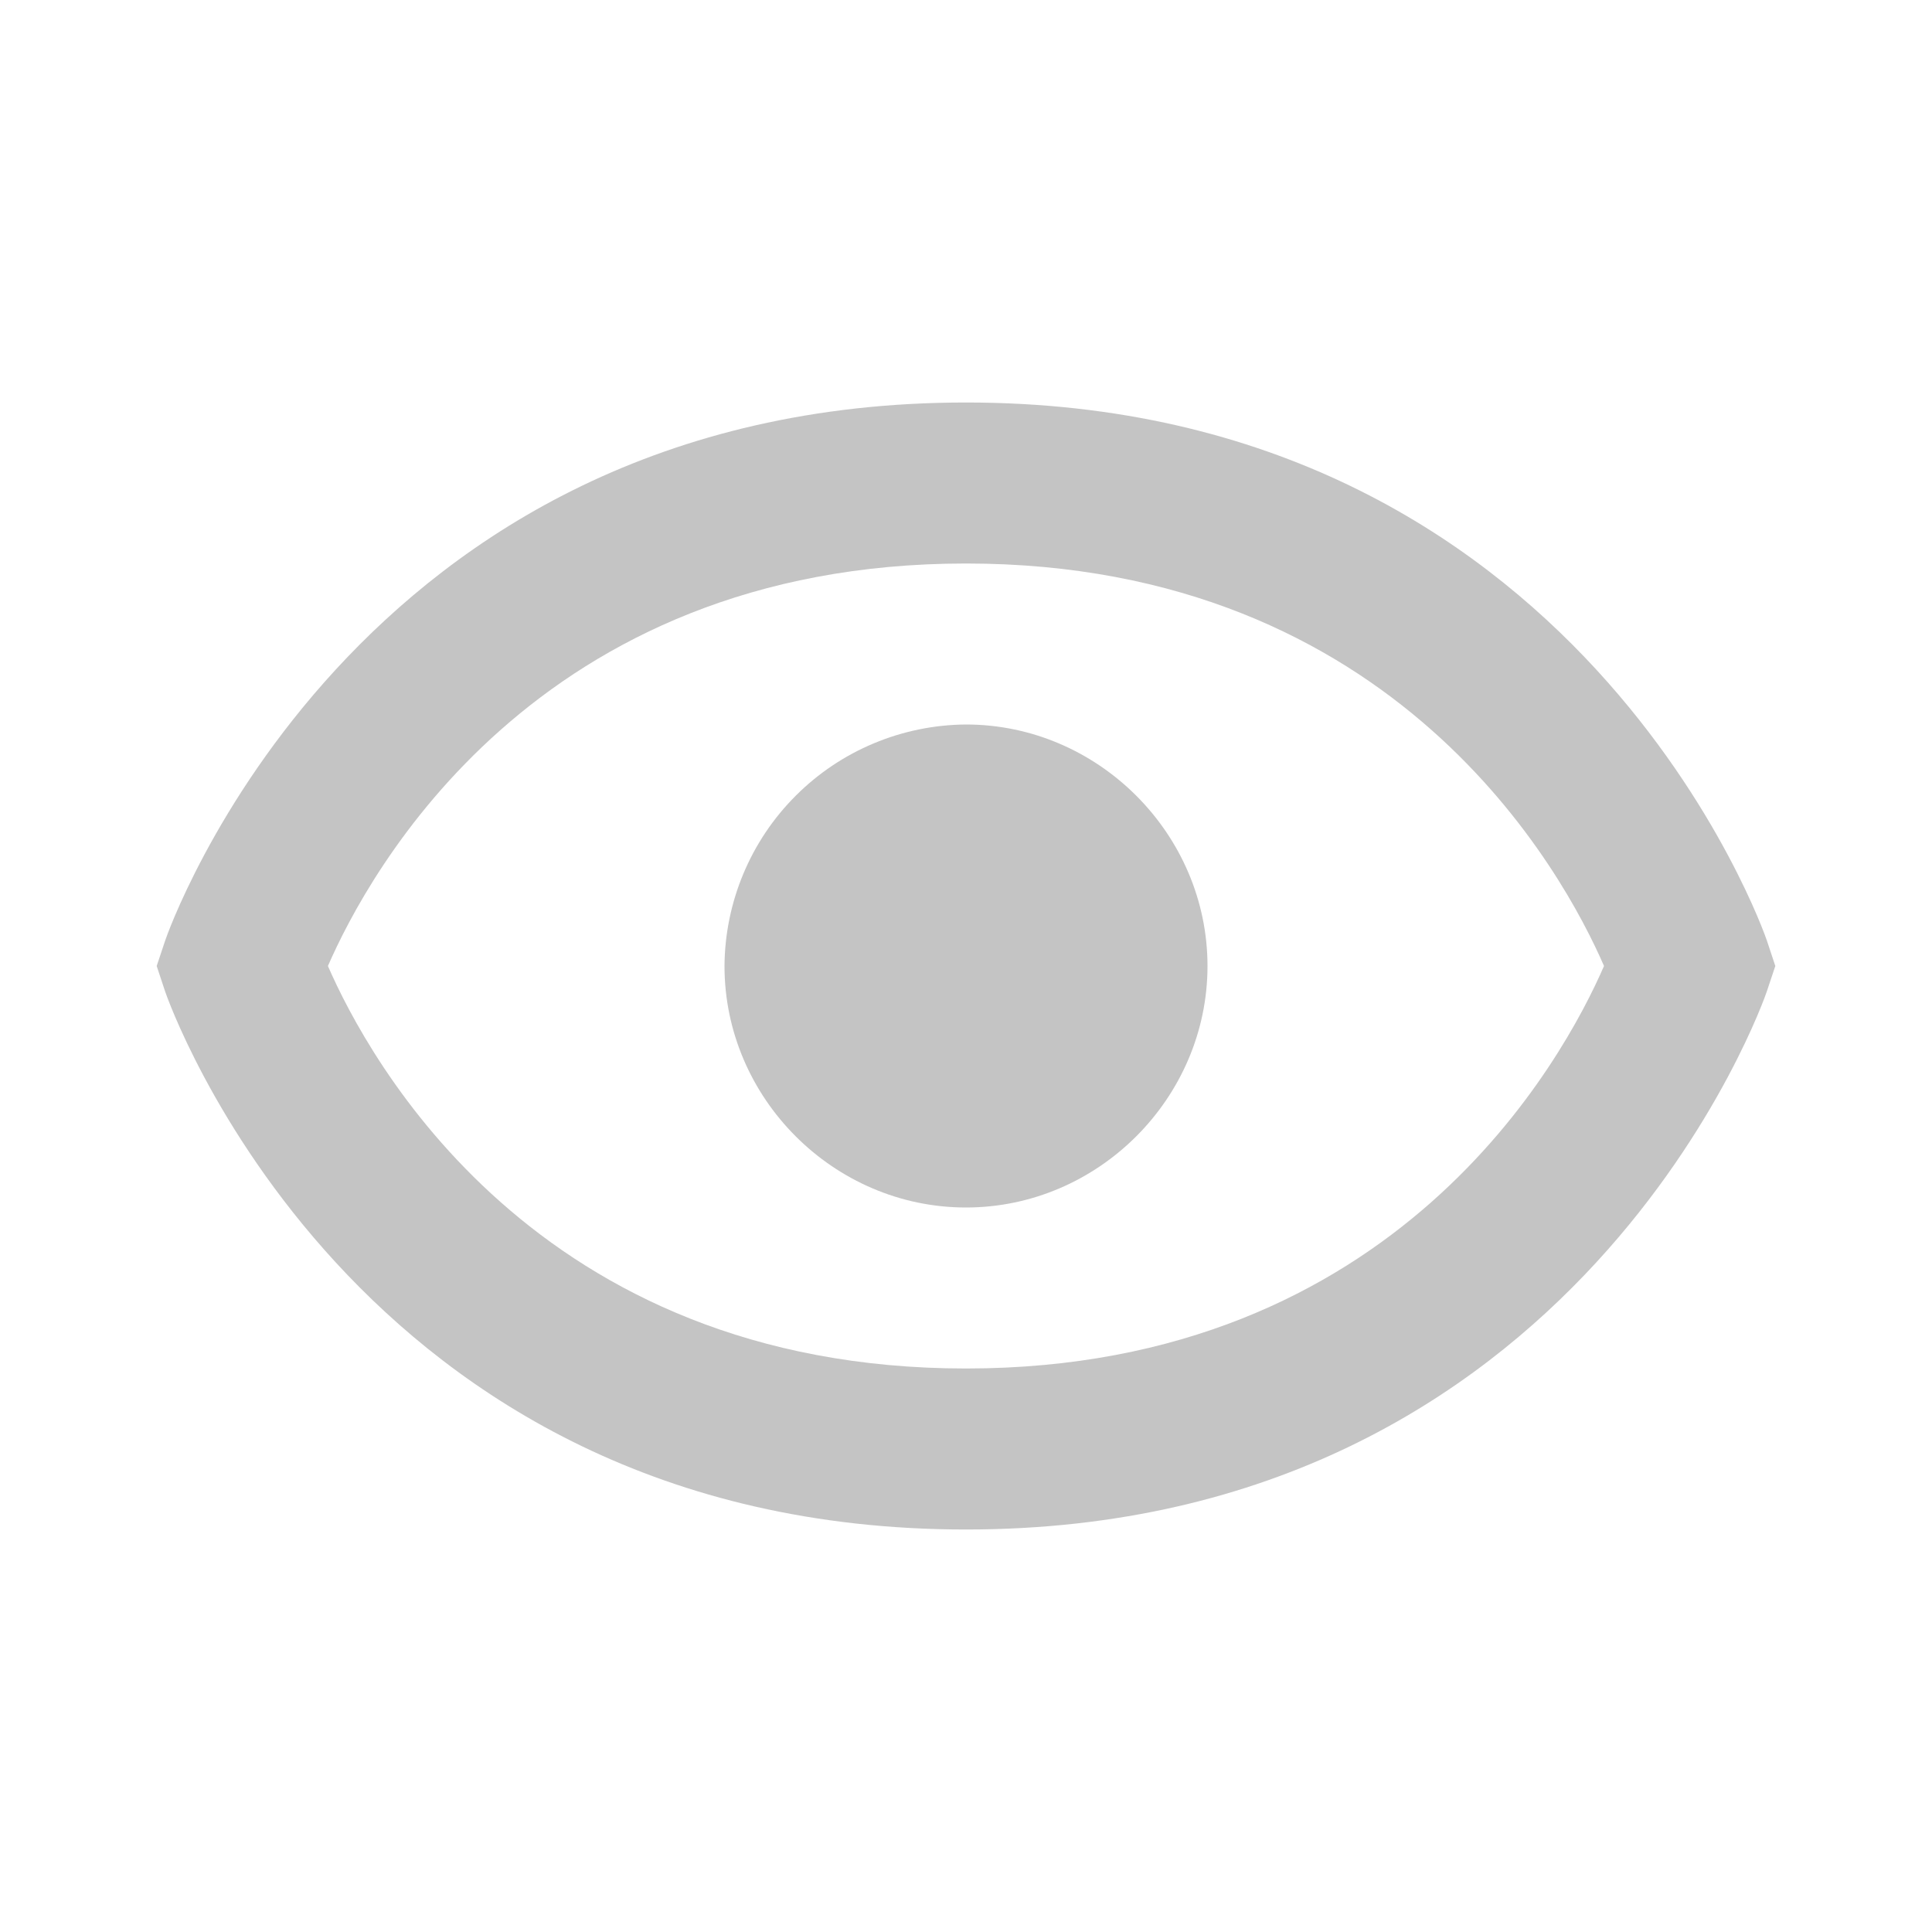
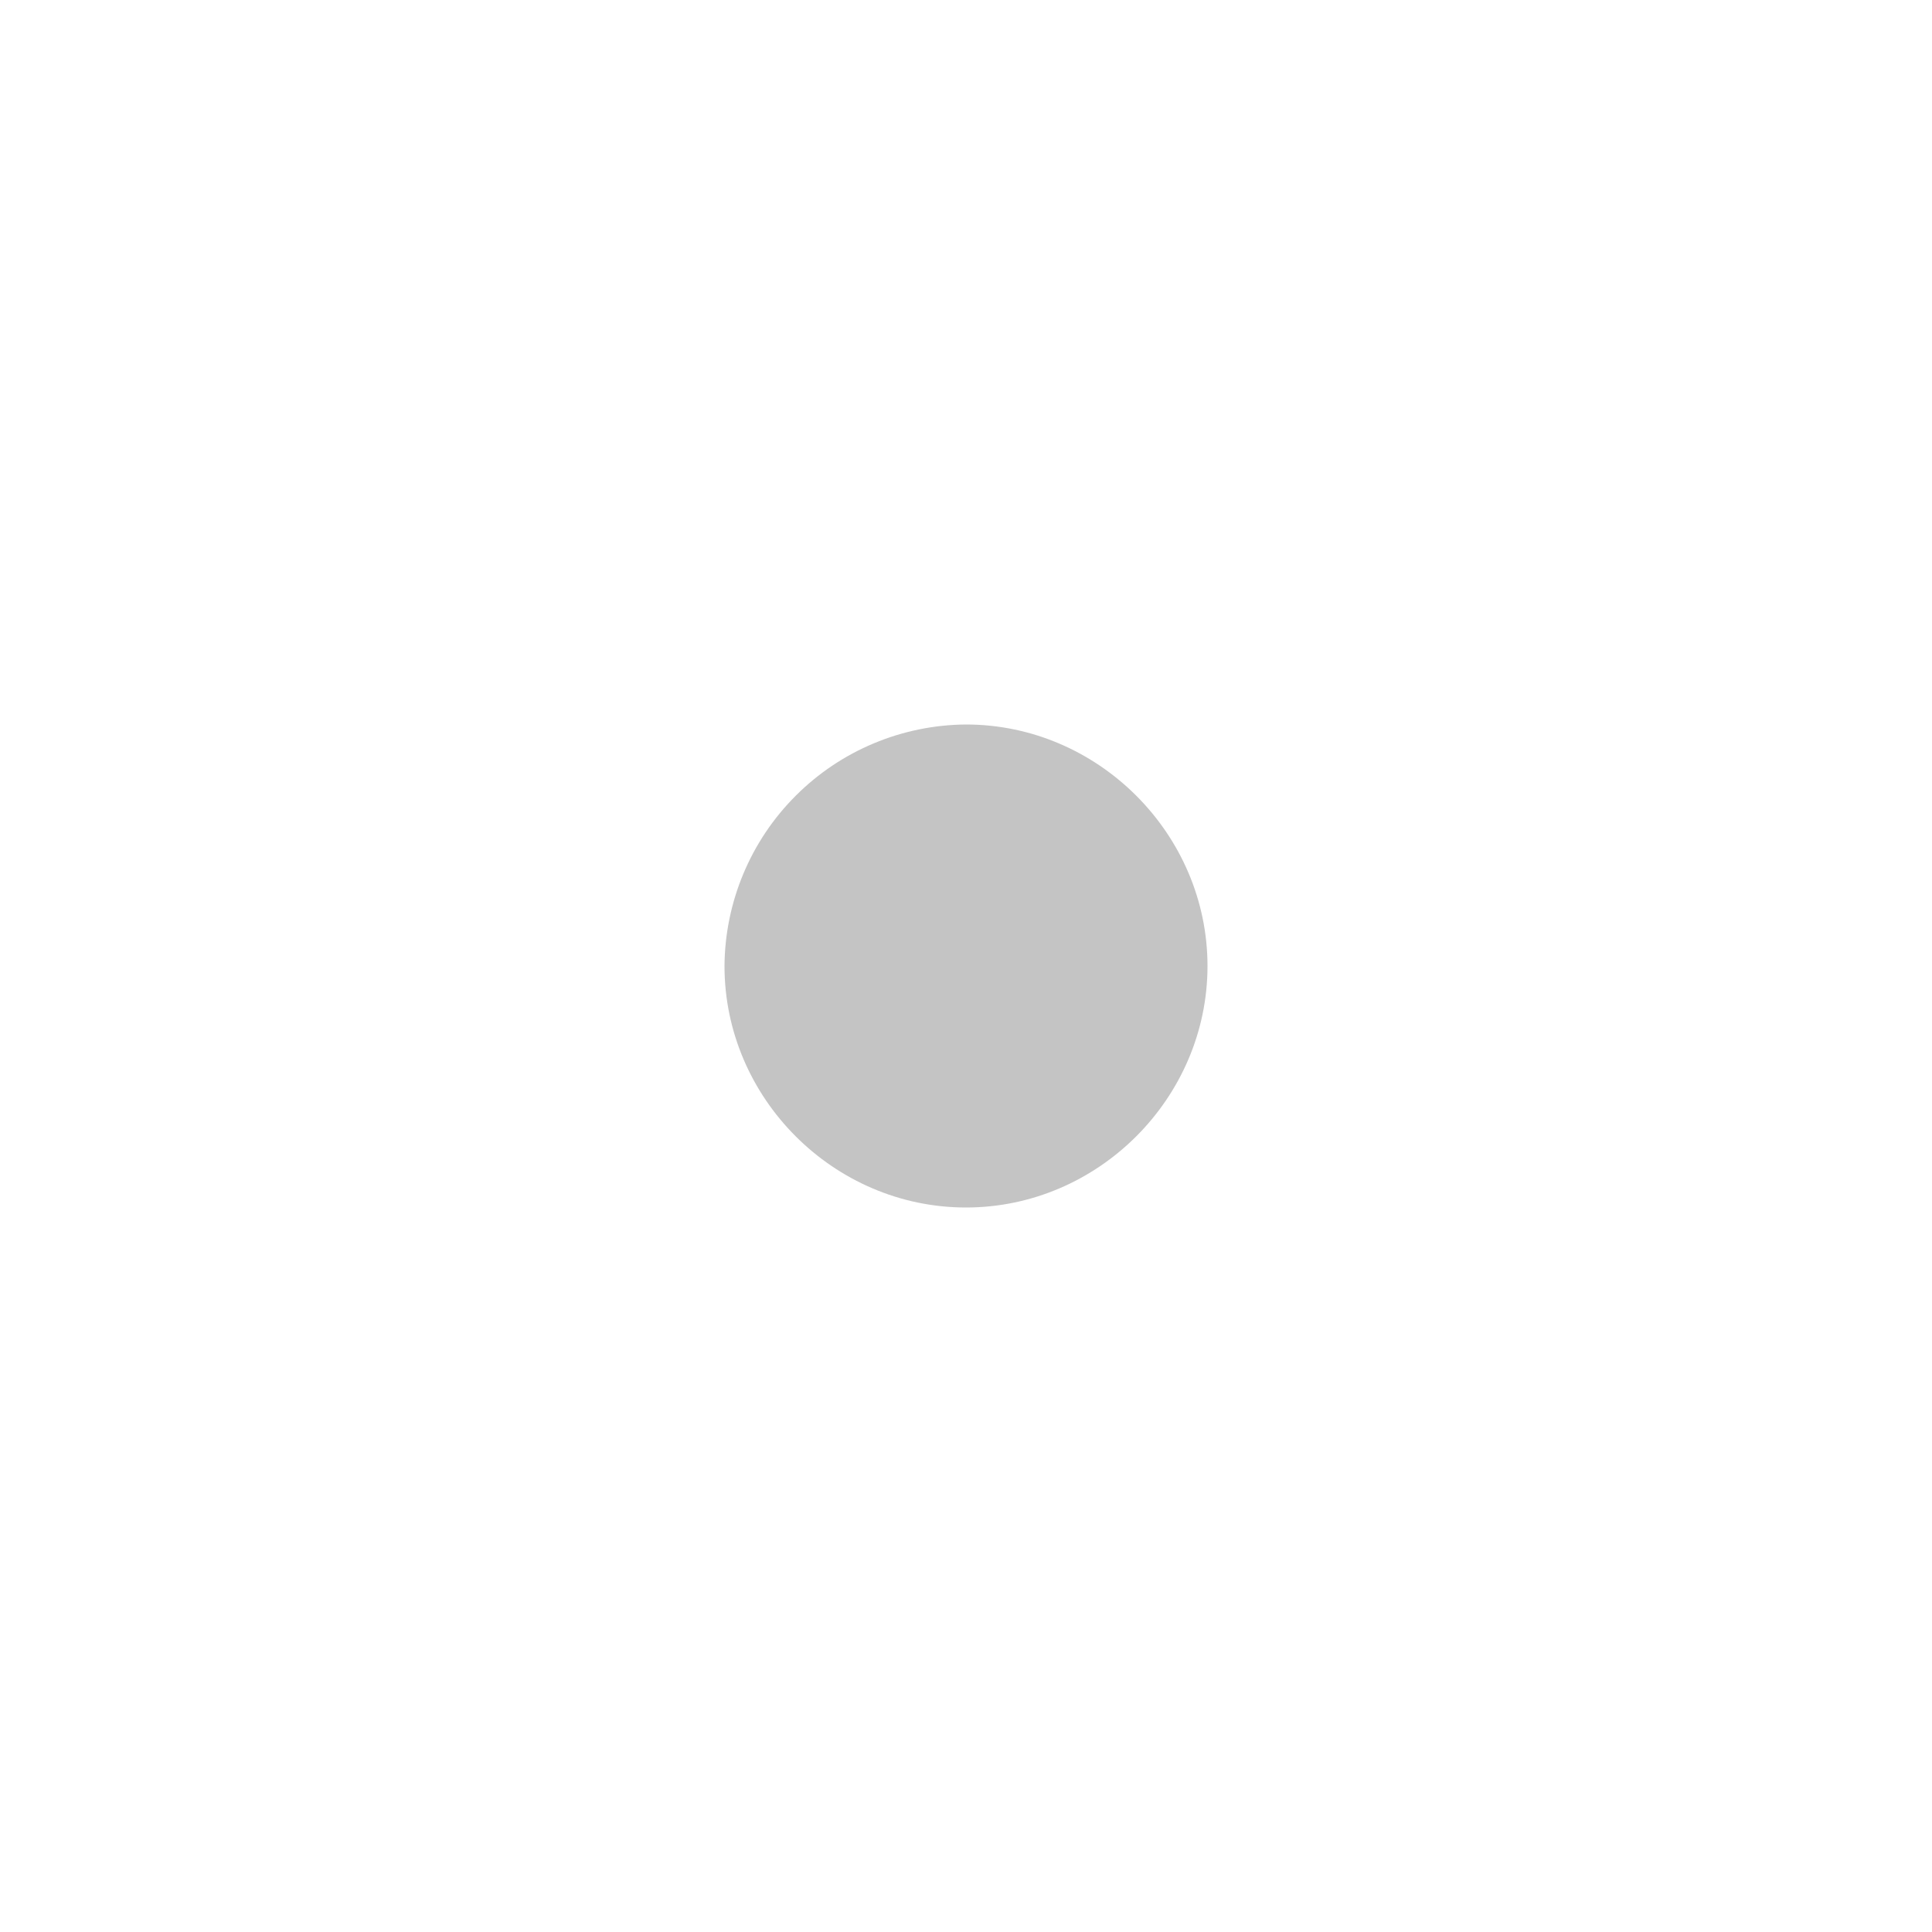
<svg xmlns="http://www.w3.org/2000/svg" width="30" height="30" viewBox="0 0 30 30" fill="none">
  <path d="M15 11.25C14.008 11.257 13.057 11.654 12.356 12.356C11.654 13.057 11.257 14.008 11.25 15C11.25 17.052 12.947 18.75 15 18.75C17.051 18.75 18.75 17.052 18.75 15C18.75 12.949 17.051 11.25 15 11.25Z" fill="#C4C4C4" />
-   <path d="M15 6.25C5.459 6.25 2.591 14.521 2.565 14.605L2.433 15L2.564 15.395C2.591 15.479 5.459 23.75 15 23.75C24.541 23.75 27.409 15.479 27.435 15.395L27.567 15L27.436 14.605C27.409 14.521 24.541 6.25 15 6.25ZM15 21.25C8.311 21.25 5.72 16.442 5.092 15C5.722 13.553 8.315 8.75 15 8.75C21.689 8.75 24.28 13.557 24.907 15C24.277 16.448 21.685 21.25 15 21.25V21.25Z" fill="#C4C4C4" />
</svg>